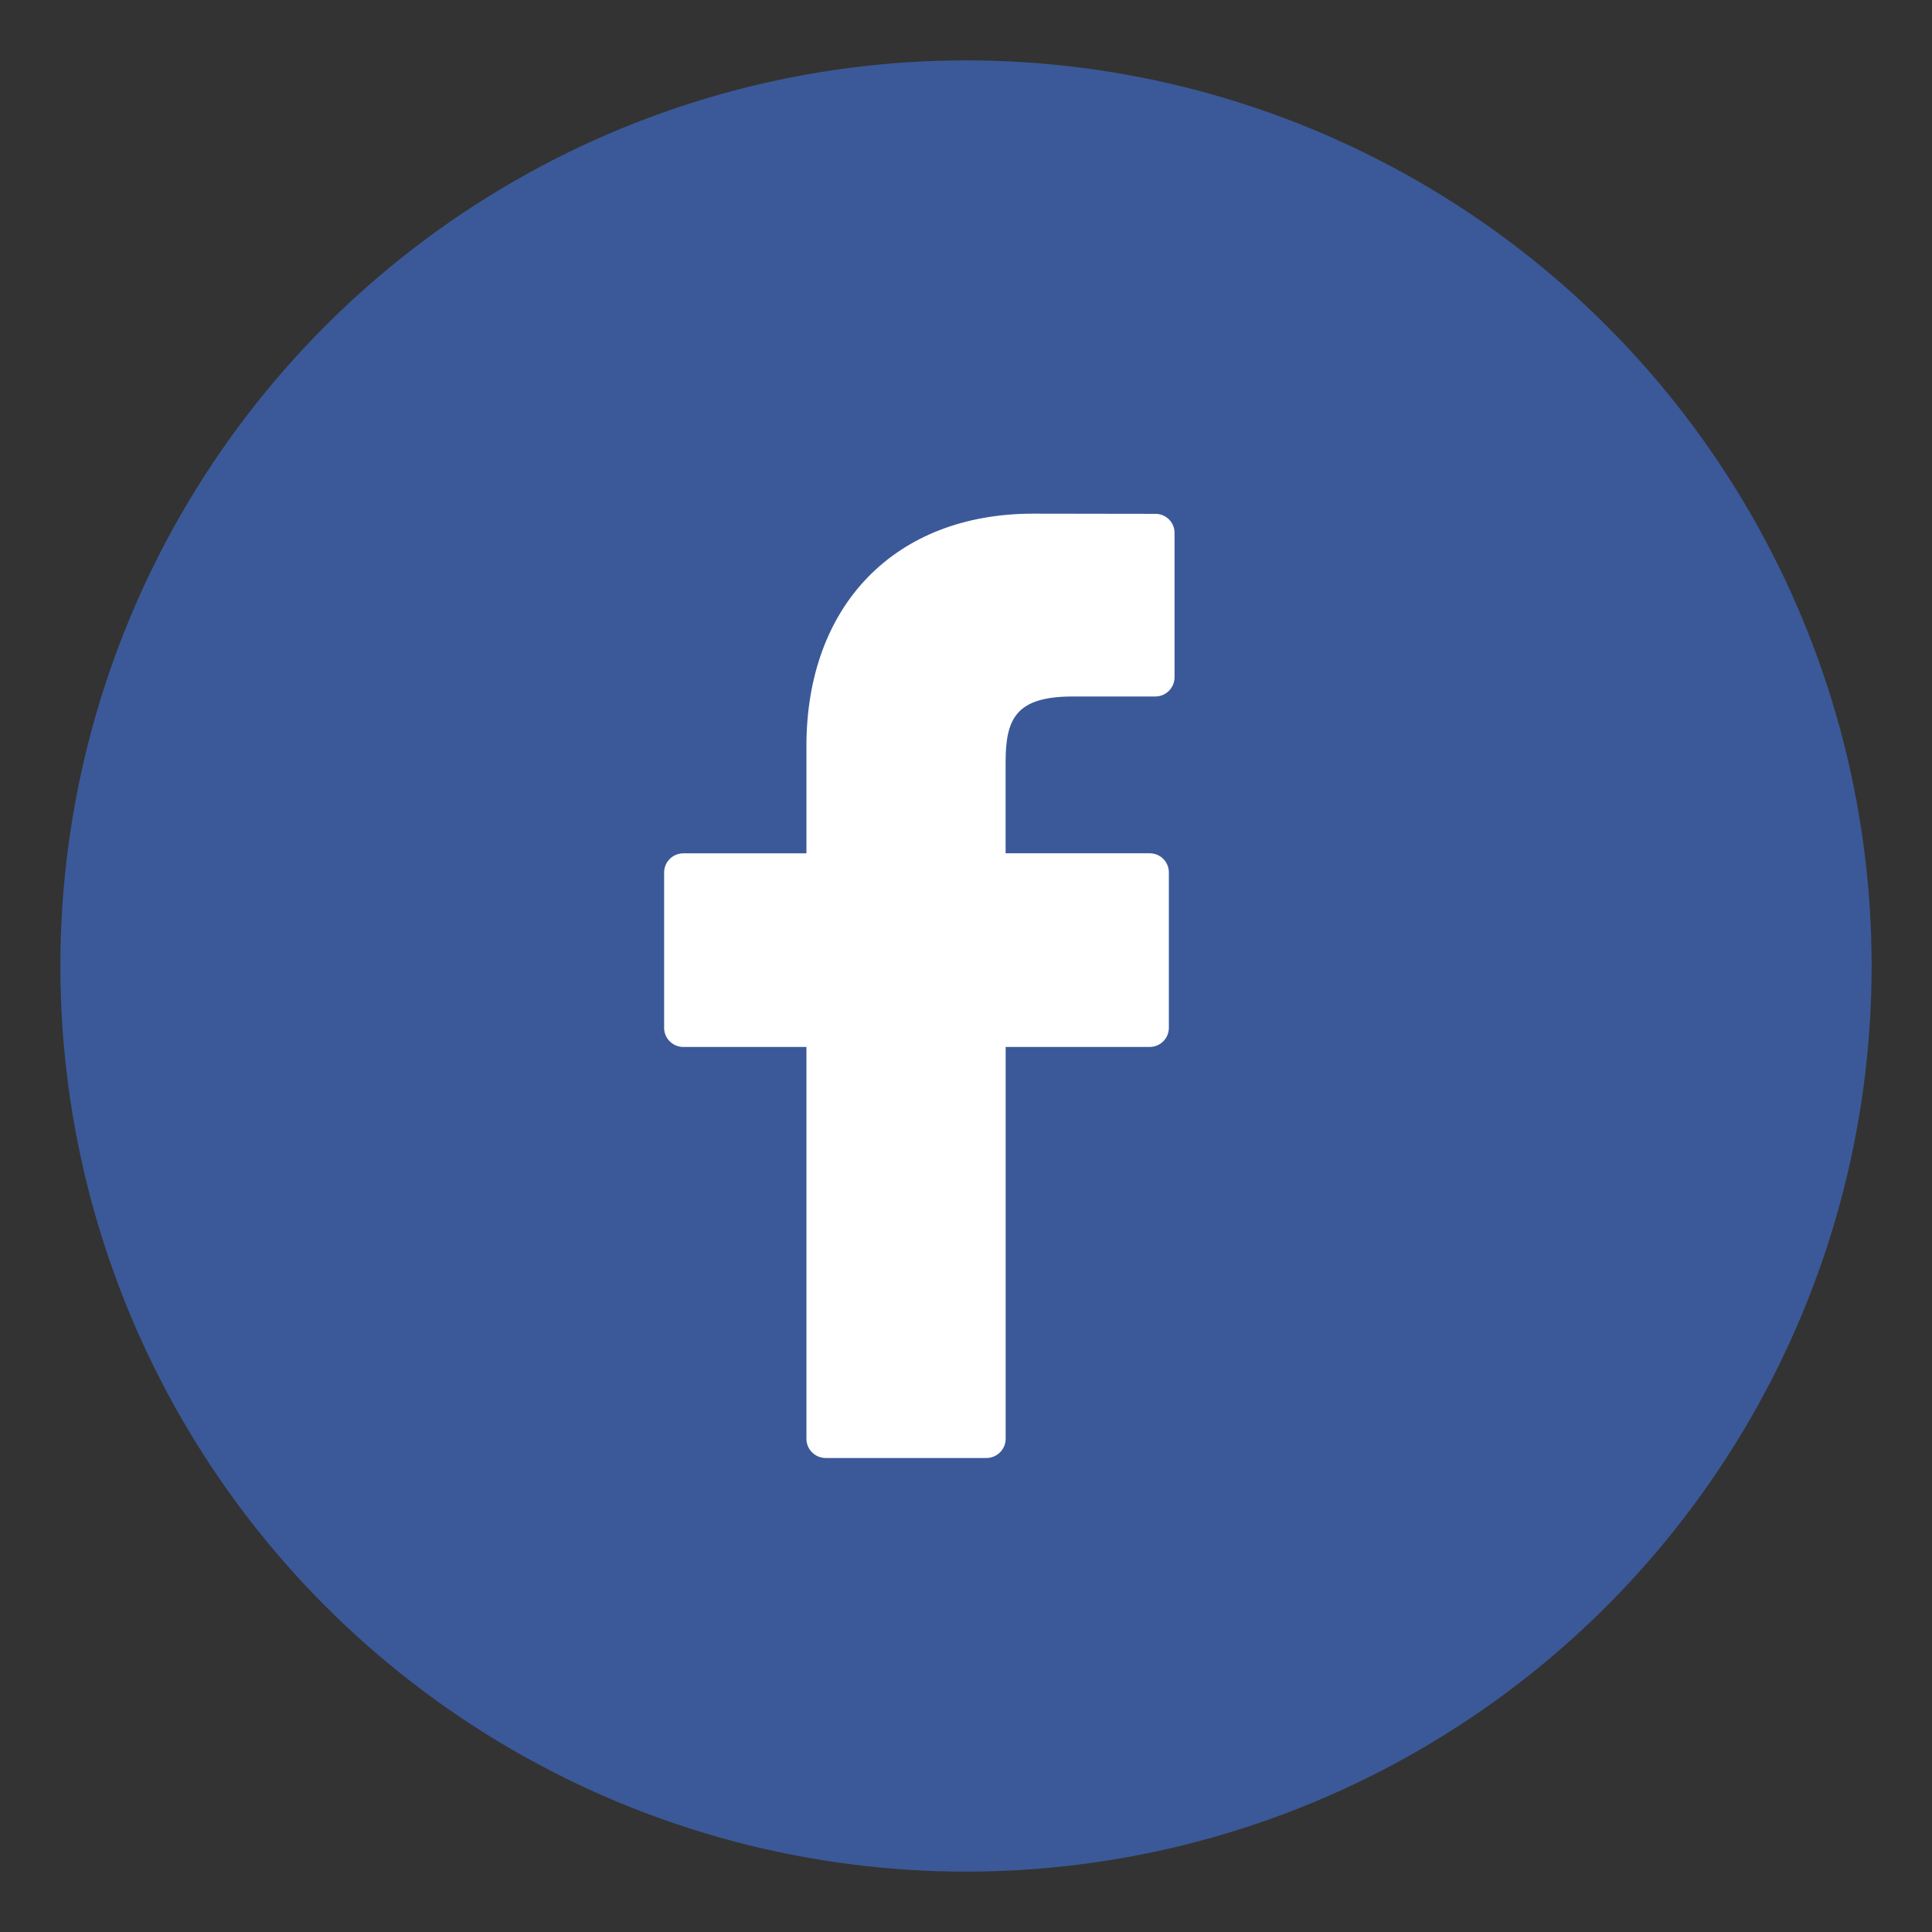
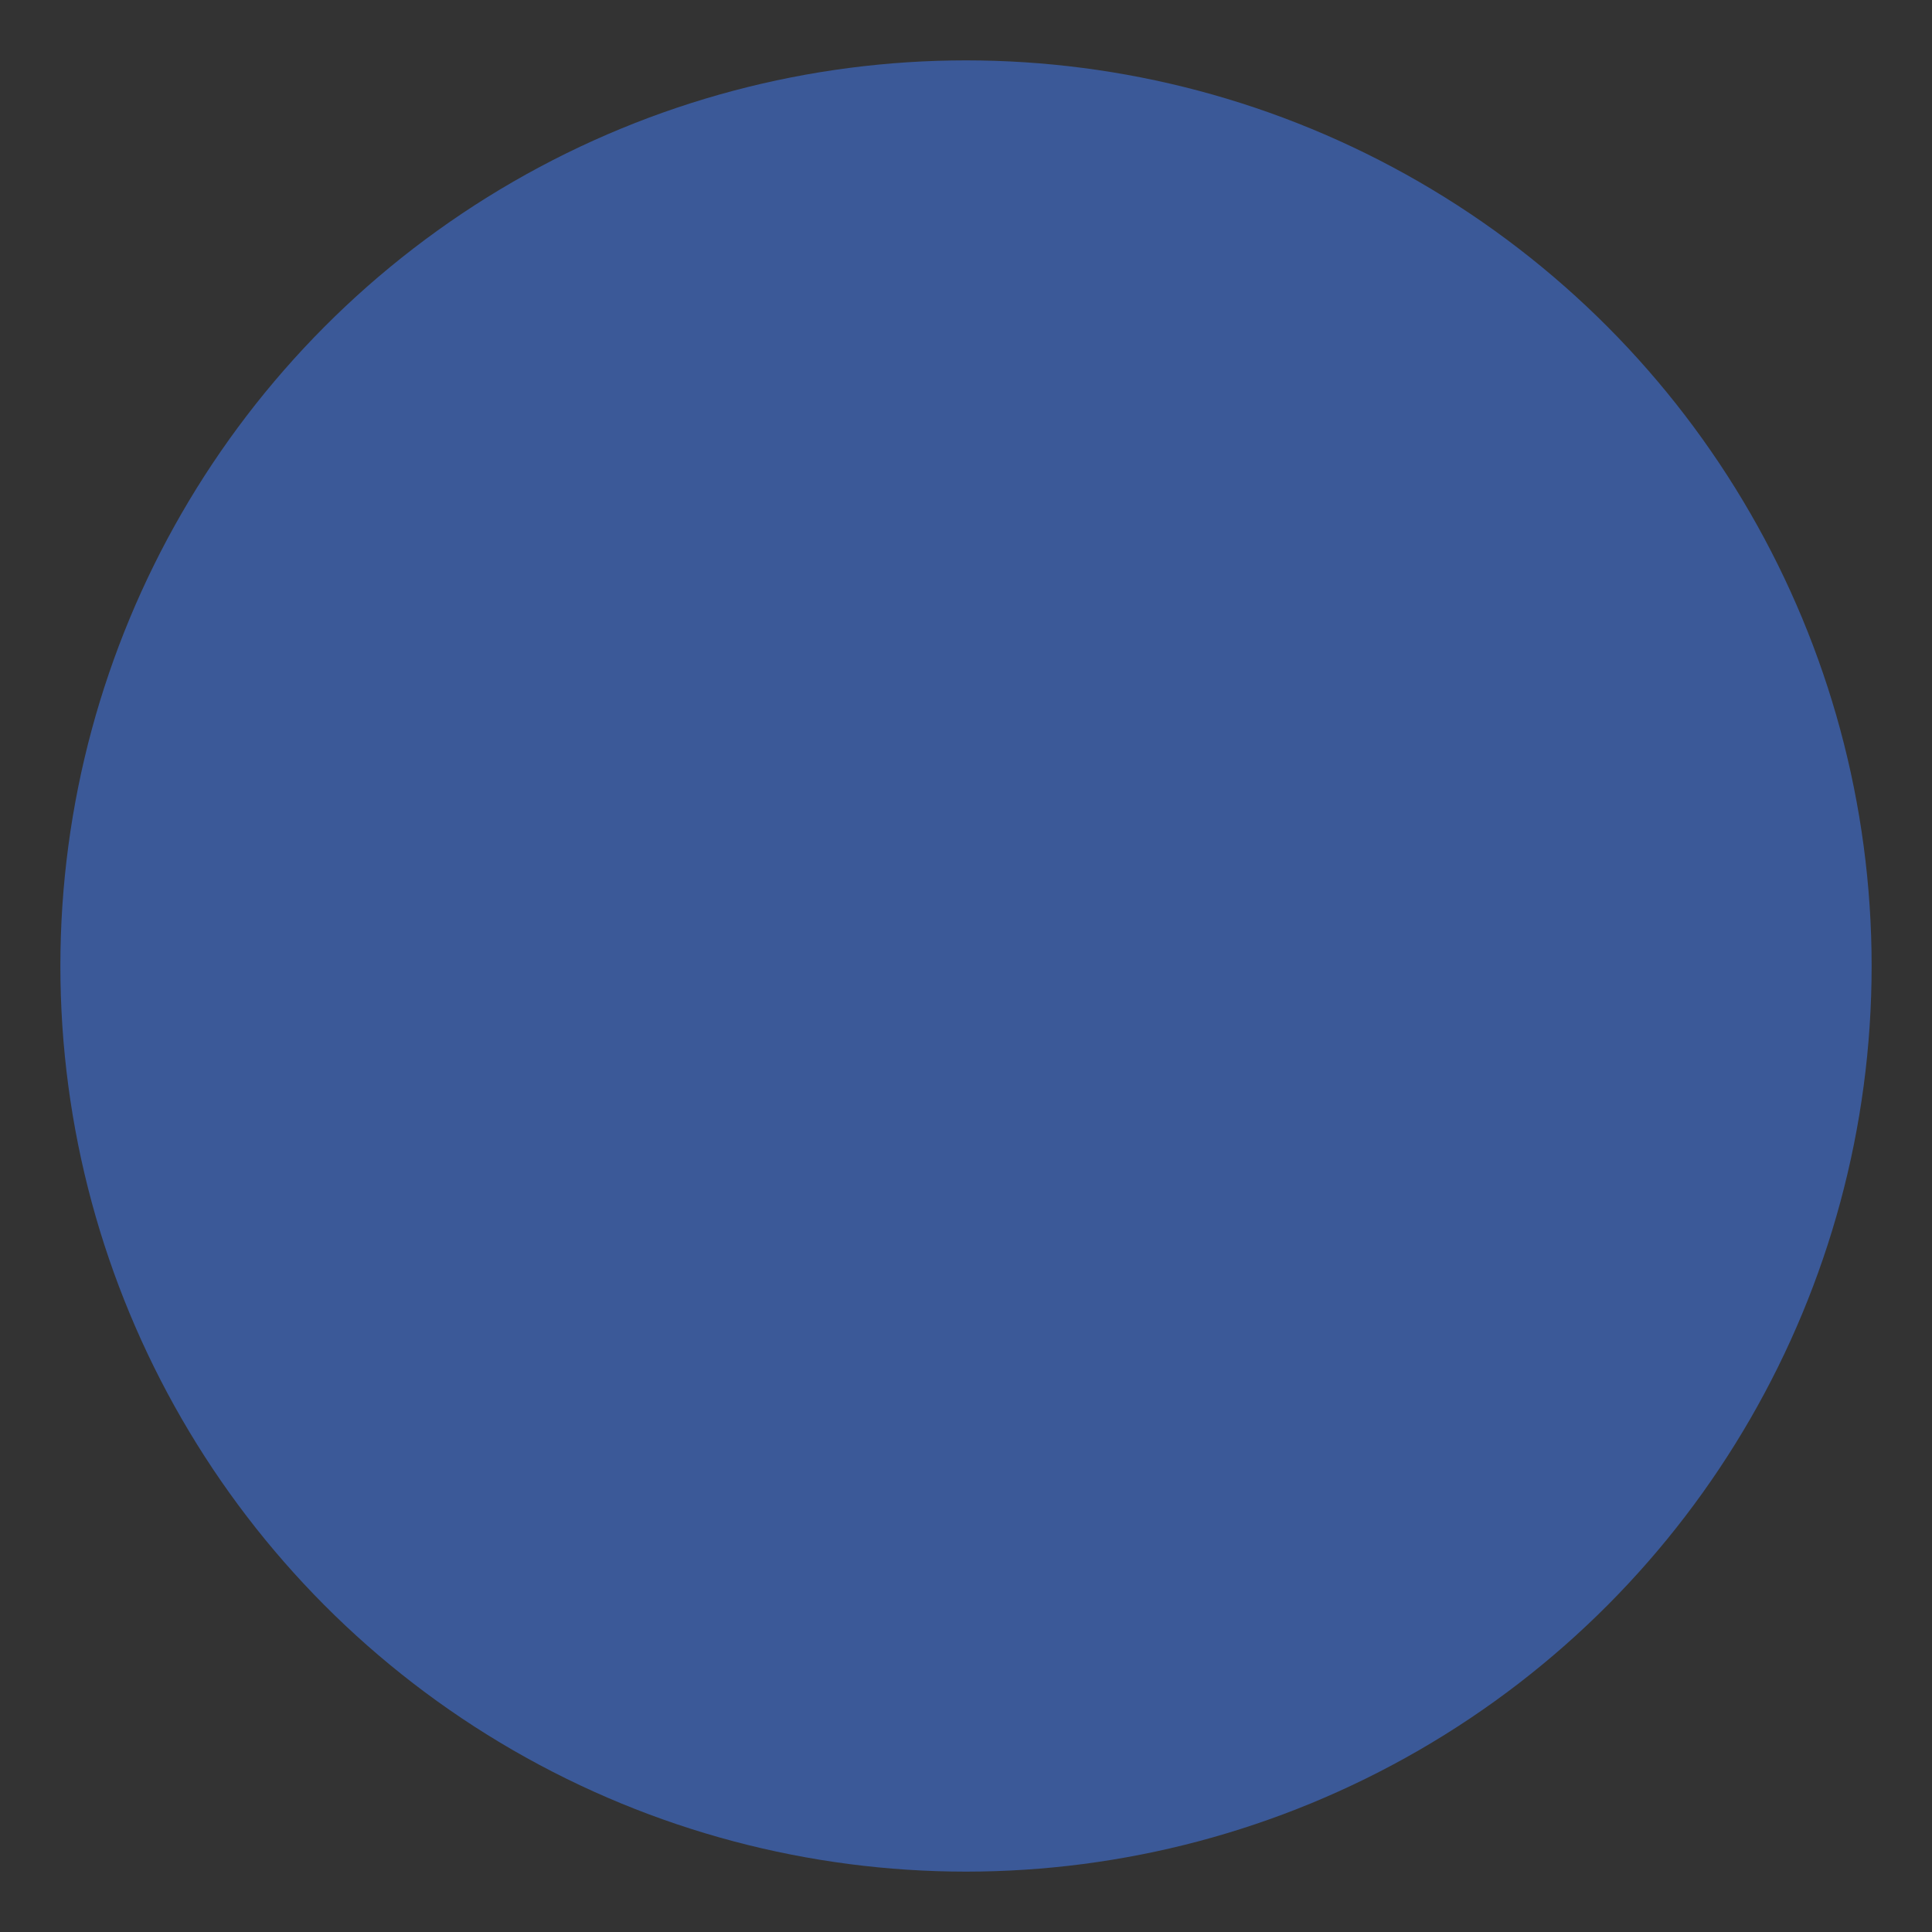
<svg xmlns="http://www.w3.org/2000/svg" version="1.1" x="0px" y="0px" width="32px" height="32px" viewBox="-1 -1 32 32" enable-background="new -1 -1 32 32" xml:space="preserve">
  <rect x="-1" y="-1" width="32" height="32" fill="#333333" stroke="none" />
  <defs>
</defs>
  <circle fill="#3B5998" cx="15" cy="15" r="15" />
-   <path fill="#FFFFFF" d="M18.139,7.511L16.11,7.508c-2.279,0-3.753,1.511-3.753,3.85v1.776h-2.039c-0.176,0-0.318,0.142-0.318,0.317  v2.573c0,0.175,0.143,0.317,0.318,0.317h2.039v6.49c0,0.177,0.144,0.318,0.32,0.318h2.661c0.175,0,0.319-0.143,0.319-0.318v-6.49  h2.384c0.178,0,0.319-0.143,0.319-0.317v-2.573c0-0.084-0.033-0.165-0.092-0.225c-0.06-0.06-0.142-0.093-0.226-0.093h-2.386v-1.506  c0-0.724,0.171-1.091,1.113-1.091h1.367c0.176,0,0.318-0.143,0.318-0.319V7.829C18.457,7.654,18.314,7.511,18.139,7.511z" />
</svg>